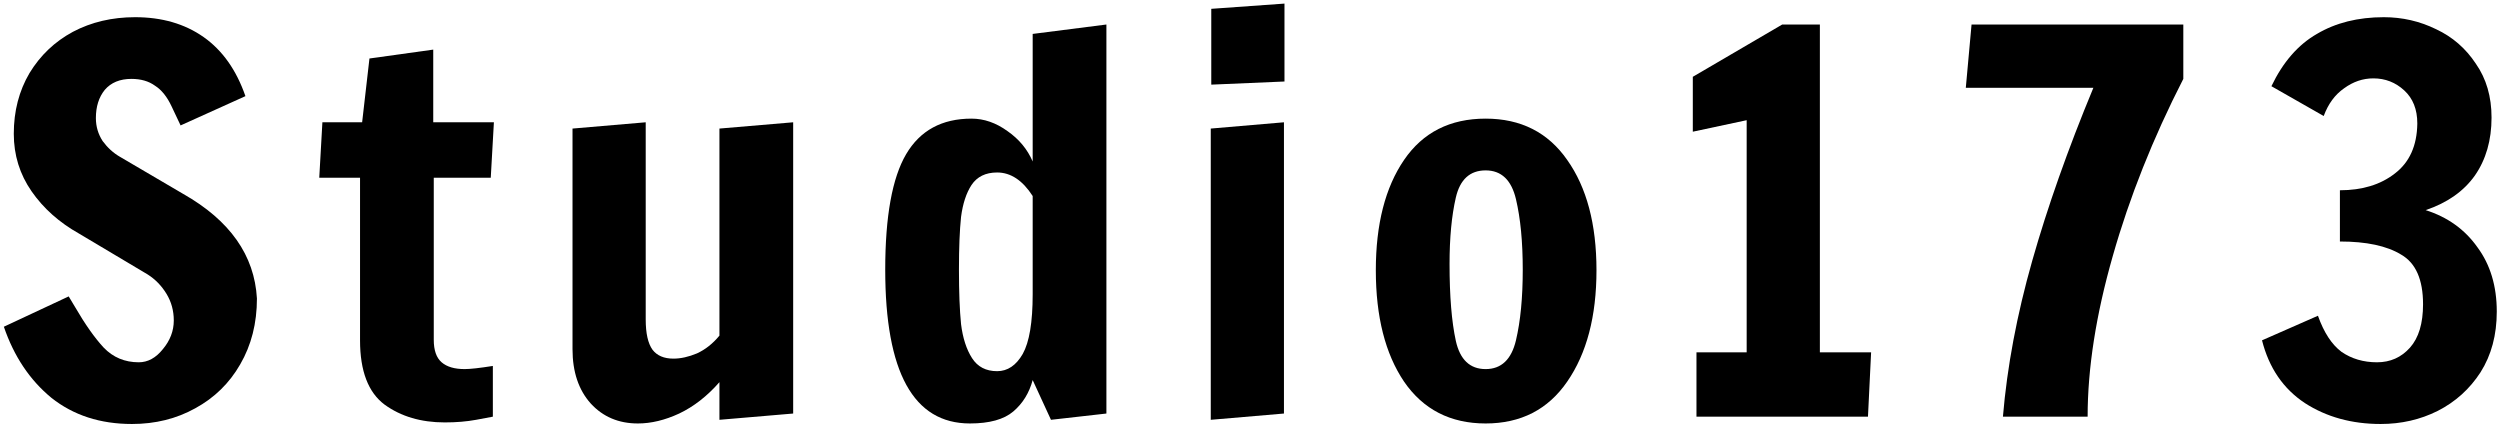
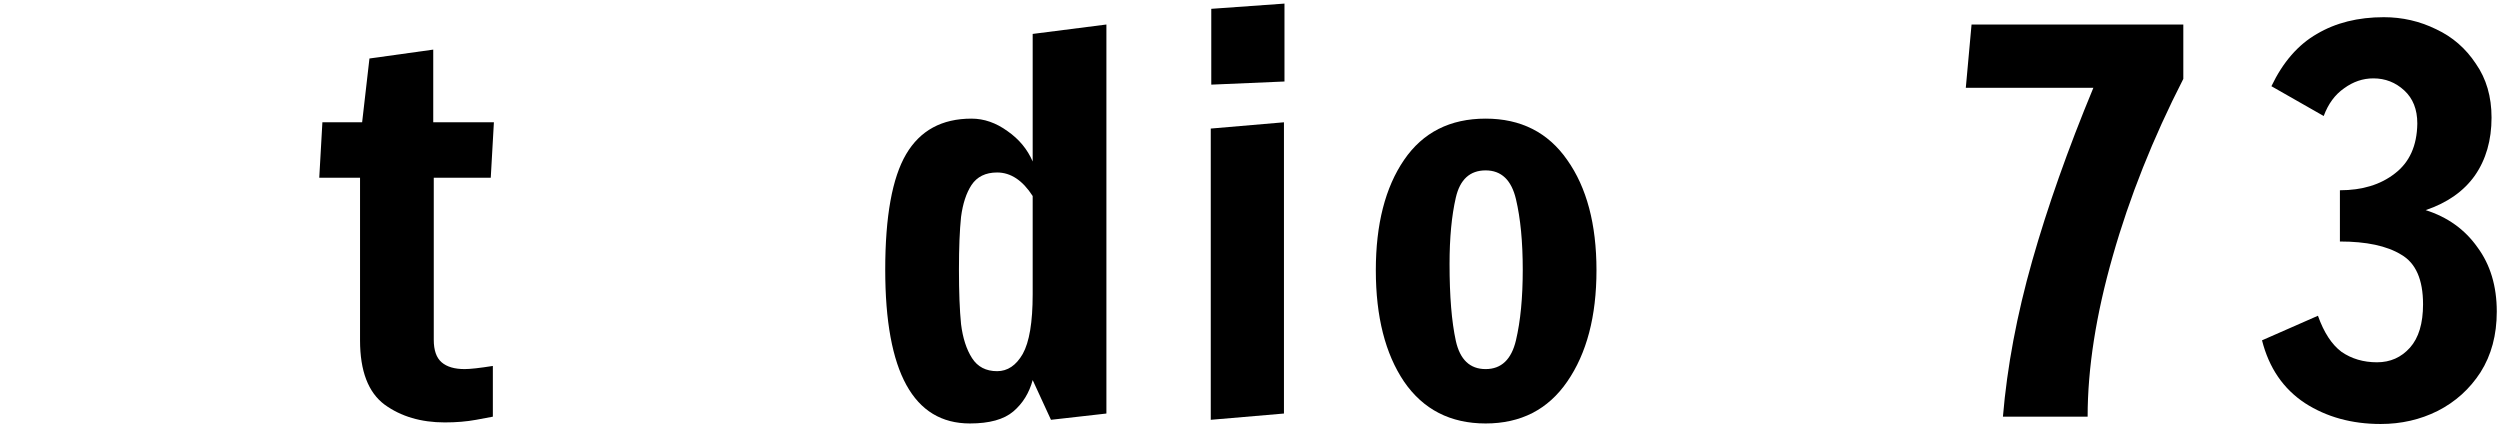
<svg xmlns="http://www.w3.org/2000/svg" width="306" height="52" viewBox="0 0 306 52" fill="none">
  <path d="M291.397 51.896C287.856 51.896 284.763 51.043 282.117 49.336C279.472 47.587 277.723 45.027 276.87 41.656L283.717 38.648C284.443 40.696 285.403 42.168 286.598 43.064C287.835 43.917 289.285 44.344 290.949 44.344C292.571 44.344 293.915 43.747 294.982 42.552C296.048 41.357 296.581 39.587 296.581 37.24C296.581 34.211 295.685 32.184 293.893 31.16C292.144 30.093 289.648 29.56 286.405 29.56V23.288C289.136 23.288 291.376 22.605 293.125 21.24C294.917 19.875 295.835 17.848 295.878 15.16V15.096C295.878 13.389 295.344 12.045 294.277 11.064C293.211 10.083 291.952 9.592 290.501 9.592C289.221 9.592 288.027 9.997 286.917 10.808C285.808 11.576 284.976 12.707 284.421 14.2L278.021 10.552C279.429 7.608 281.285 5.475 283.589 4.152C285.893 2.787 288.624 2.104 291.781 2.104C294.043 2.104 296.176 2.595 298.181 3.576C300.187 4.515 301.808 5.923 303.046 7.8C304.326 9.635 304.965 11.832 304.965 14.392C304.965 17.165 304.283 19.533 302.917 21.496C301.552 23.416 299.547 24.824 296.901 25.72C299.589 26.573 301.701 28.088 303.237 30.264C304.816 32.397 305.605 35.021 305.605 38.136C305.605 40.995 304.944 43.469 303.621 45.56C302.299 47.608 300.55 49.187 298.374 50.296C296.24 51.363 293.915 51.896 291.397 51.896Z" fill="black" />
  <path d="M245.158 51C245.67 44.899 246.865 38.541 248.742 31.928C250.62 25.315 253.116 18.253 256.23 10.744H240.615L241.318 3H267.238V9.656C263.526 16.909 260.647 24.141 258.599 31.352C256.551 38.52 255.526 45.069 255.526 51H245.158Z" fill="black" />
-   <path d="M207.648 51V43.128H213.792V14.712L207.2 16.12V9.4L218.144 3H222.752V43.128H229.024L228.64 51H207.648Z" fill="black" />
  <path d="M181.841 51.832C177.532 51.832 174.204 50.125 171.857 46.712C169.553 43.299 168.401 38.755 168.401 33.08C168.401 27.448 169.553 22.947 171.857 19.576C174.161 16.205 177.489 14.52 181.841 14.52C186.15 14.52 189.478 16.205 191.825 19.576C194.214 22.947 195.409 27.448 195.409 33.08C195.409 38.712 194.214 43.256 191.825 46.712C189.478 50.125 186.15 51.832 181.841 51.832ZM181.841 45.176C183.761 45.176 184.998 44.003 185.553 41.656C186.108 39.309 186.385 36.429 186.385 33.016C186.385 29.603 186.108 26.723 185.553 24.376C184.998 22.029 183.761 20.856 181.841 20.856C179.921 20.856 178.705 21.965 178.193 24.184C177.681 26.403 177.425 29.112 177.425 32.312C177.425 36.237 177.681 39.373 178.193 41.72C178.705 44.024 179.921 45.176 181.841 45.176Z" fill="black" />
  <path d="M148.26 10.36V1.08L157.22 0.44V9.976L148.26 10.36ZM148.197 51.384V15.736L157.156 14.968V50.616L148.197 51.384Z" fill="black" />
  <path d="M118.719 51.832C111.807 51.832 108.352 45.56 108.352 33.016C108.352 26.488 109.205 21.773 110.911 18.872C112.618 15.971 115.285 14.52 118.911 14.52C120.447 14.52 121.919 15.032 123.327 16.056C124.735 17.037 125.76 18.275 126.4 19.768V4.152L135.424 3V50.616L128.639 51.384L126.4 46.52C125.973 48.099 125.184 49.379 124.032 50.36C122.88 51.341 121.109 51.832 118.719 51.832ZM122.048 45.432C123.328 45.432 124.373 44.728 125.184 43.32C125.994 41.869 126.4 39.437 126.4 36.024V23.992C125.162 22.072 123.712 21.112 122.048 21.112C120.64 21.112 119.594 21.624 118.911 22.648C118.271 23.629 117.845 24.931 117.632 26.552C117.461 28.173 117.376 30.328 117.376 33.016C117.376 35.747 117.461 37.965 117.632 39.672C117.845 41.379 118.293 42.765 118.976 43.832C119.658 44.899 120.682 45.432 122.048 45.432Z" fill="black" />
-   <path d="M78.076 51.832C75.729 51.832 73.809 51.021 72.316 49.4C70.822 47.736 70.076 45.517 70.076 42.744V15.736L79.035 14.968V39.096C79.035 40.803 79.313 42.04 79.868 42.808C80.422 43.533 81.275 43.896 82.427 43.896C83.323 43.896 84.284 43.683 85.308 43.256C86.332 42.787 87.249 42.061 88.059 41.08V15.736L97.084 14.968V50.616L88.059 51.384V46.776C86.566 48.483 84.924 49.763 83.132 50.616C81.382 51.427 79.697 51.832 78.076 51.832Z" fill="black" />
  <path d="M54.437 51.704C51.536 51.704 49.082 50.979 47.077 49.528C45.072 48.035 44.069 45.411 44.069 41.656V21.752H39.077L39.461 14.968H44.325L45.221 7.16L53.029 6.072V14.968H60.453L60.069 21.752H53.093V41.592C53.093 42.872 53.413 43.789 54.053 44.344C54.693 44.899 55.632 45.176 56.869 45.176C57.552 45.176 58.704 45.048 60.325 44.792V51C60.154 51.043 59.472 51.171 58.277 51.384C57.125 51.597 55.845 51.704 54.437 51.704Z" fill="black" />
-   <path d="M16.152 51.896C12.269 51.896 8.984 50.829 6.296 48.696C3.651 46.52 1.709 43.619 0.472 39.992L8.408 36.28L9.176 37.56C10.413 39.693 11.587 41.357 12.696 42.552C13.848 43.747 15.277 44.344 16.984 44.344C18.093 44.344 19.075 43.811 19.928 42.744C20.824 41.677 21.272 40.504 21.272 39.224C21.272 38.029 20.973 36.941 20.376 35.96C19.779 34.979 19.011 34.189 18.072 33.592L9.688 28.6C7.256 27.235 5.315 25.507 3.864 23.416C2.413 21.325 1.688 18.979 1.688 16.376C1.688 13.603 2.328 11.128 3.608 8.952C4.931 6.776 6.701 5.091 8.92 3.896C11.181 2.701 13.72 2.104 16.536 2.104C19.821 2.104 22.616 2.915 24.92 4.536C27.224 6.157 28.931 8.568 30.04 11.768L22.104 15.352C21.933 15.011 21.571 14.243 21.016 13.048C20.461 11.853 19.779 11 18.968 10.488C18.2 9.933 17.24 9.656 16.088 9.656C14.68 9.656 13.592 10.104 12.824 11C12.099 11.896 11.736 13.048 11.736 14.456C11.736 15.48 12.013 16.419 12.568 17.272C13.165 18.083 13.869 18.723 14.68 19.192L22.424 23.736C28.141 26.979 31.149 31.245 31.448 36.536C31.448 39.565 30.765 42.253 29.4 44.6C28.077 46.904 26.243 48.696 23.896 49.976C21.592 51.256 19.011 51.896 16.152 51.896Z" fill="black" />
</svg>